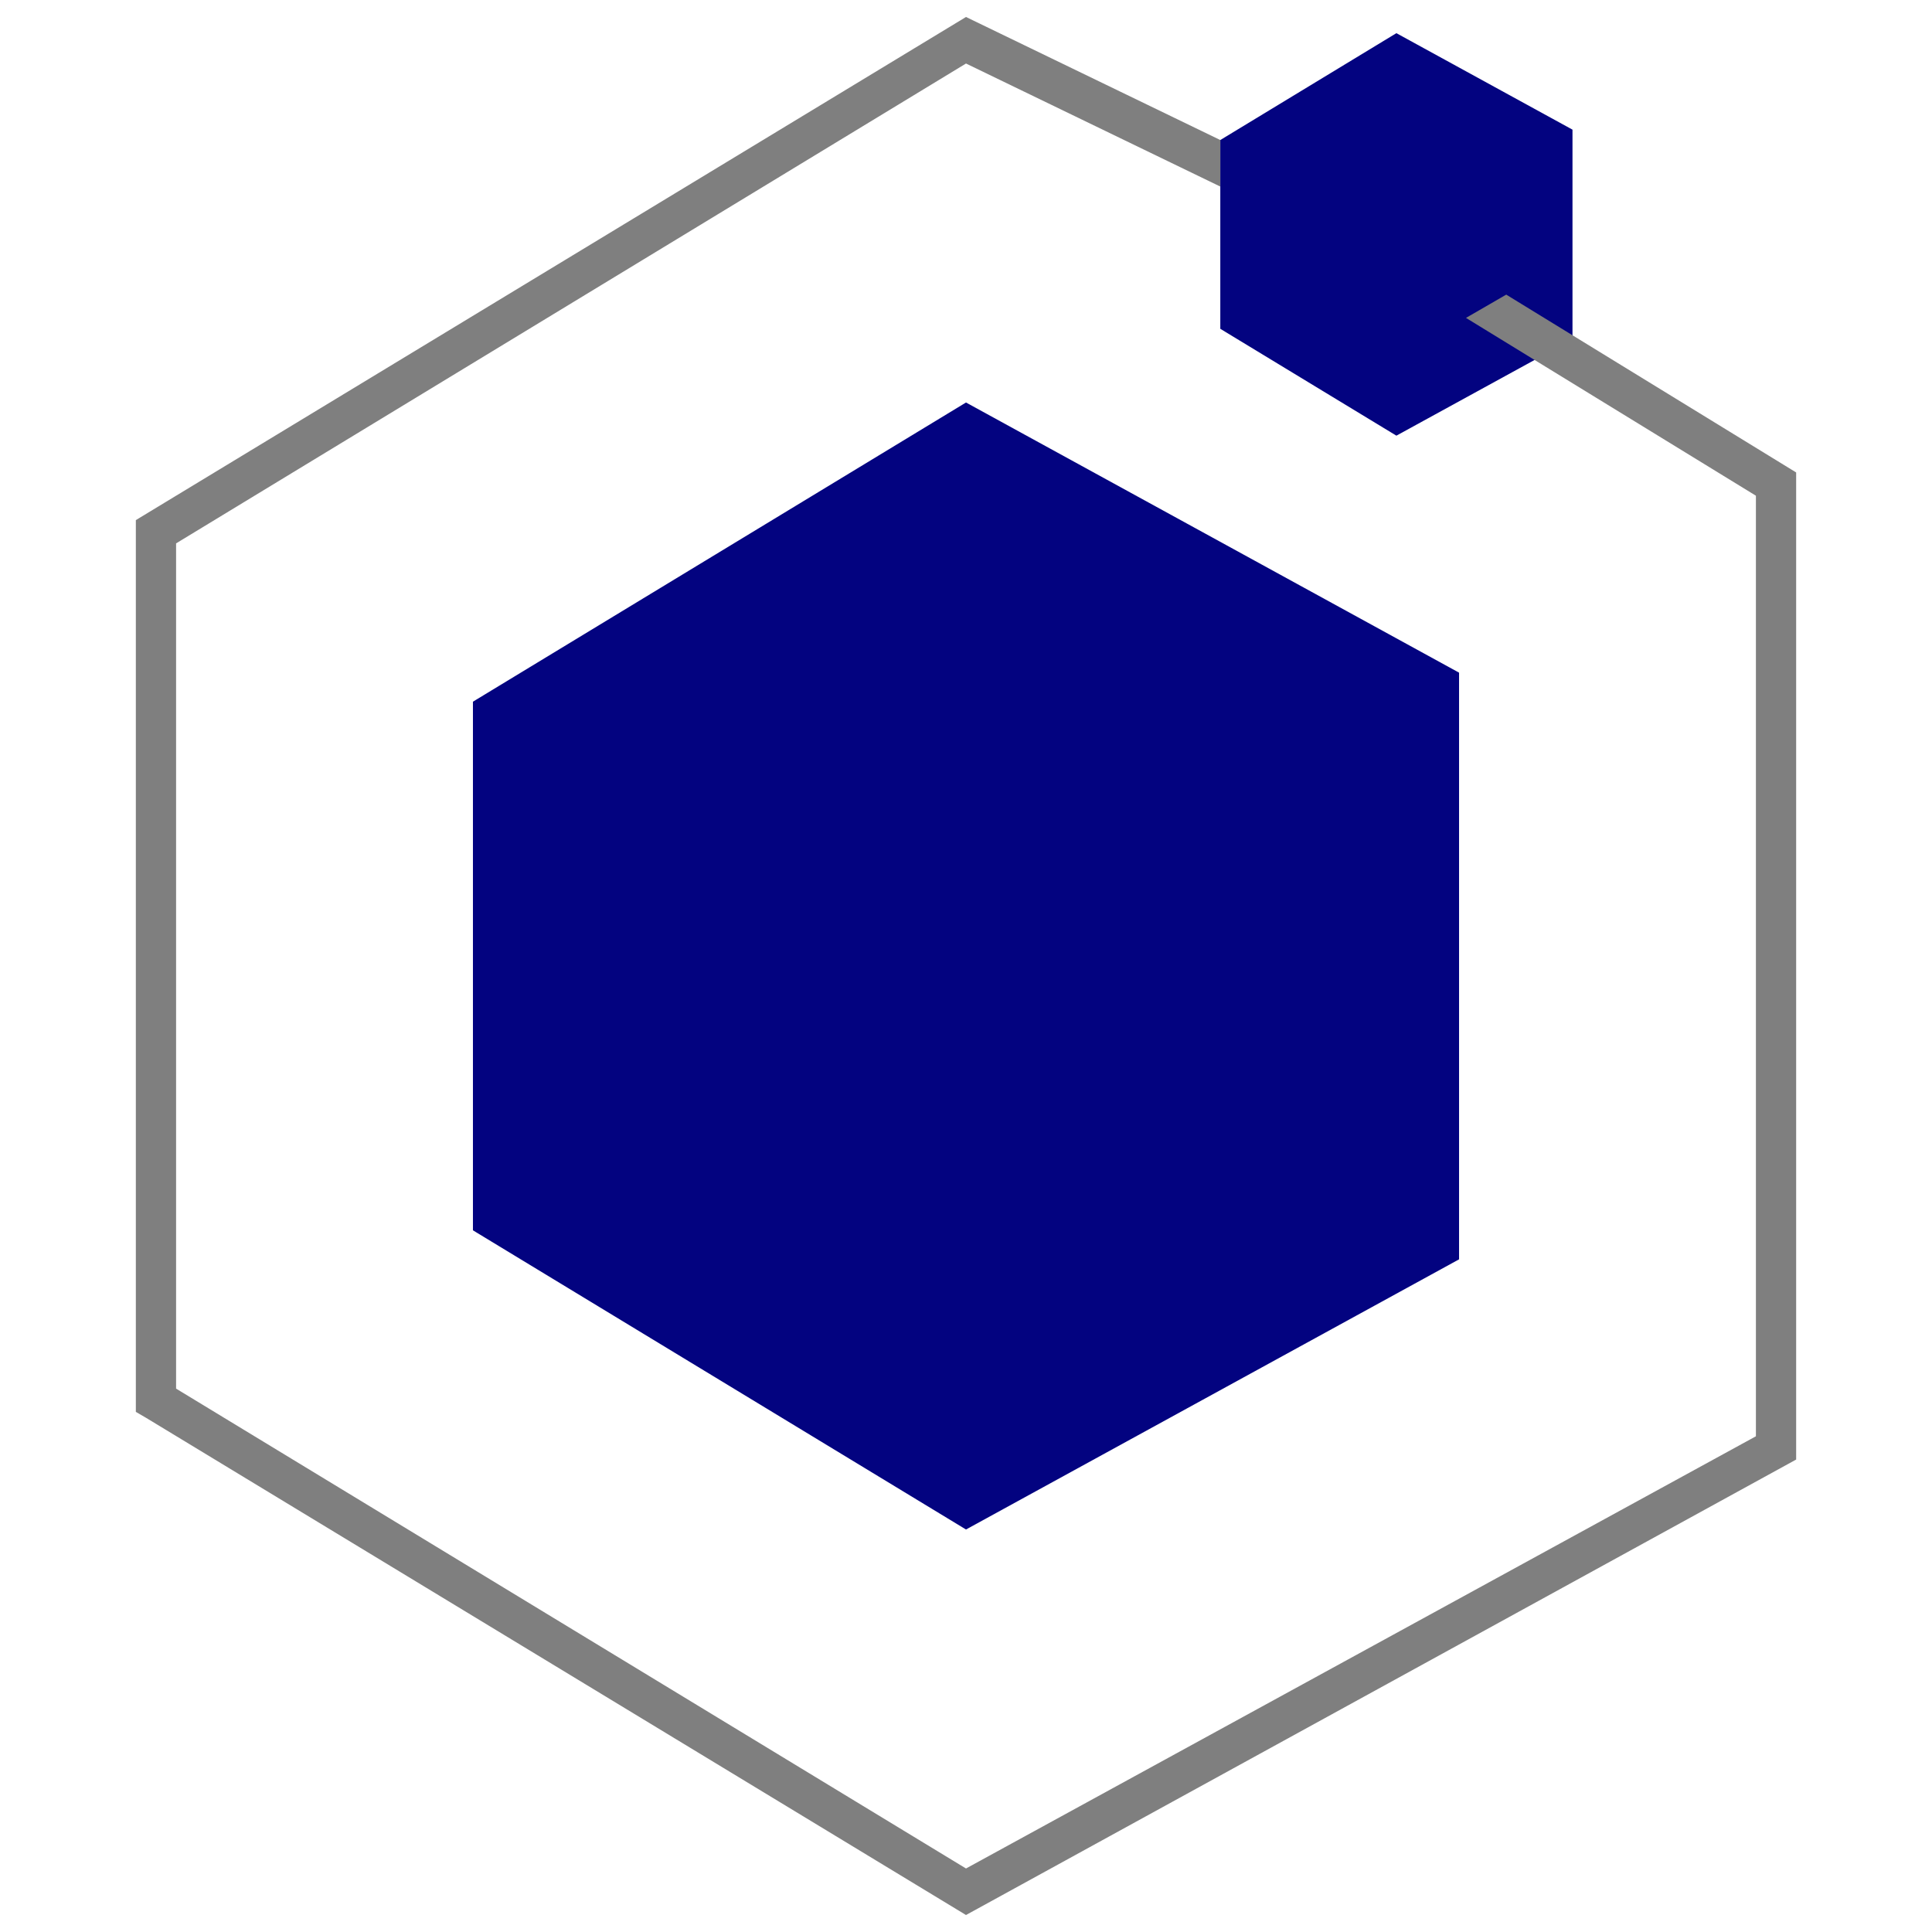
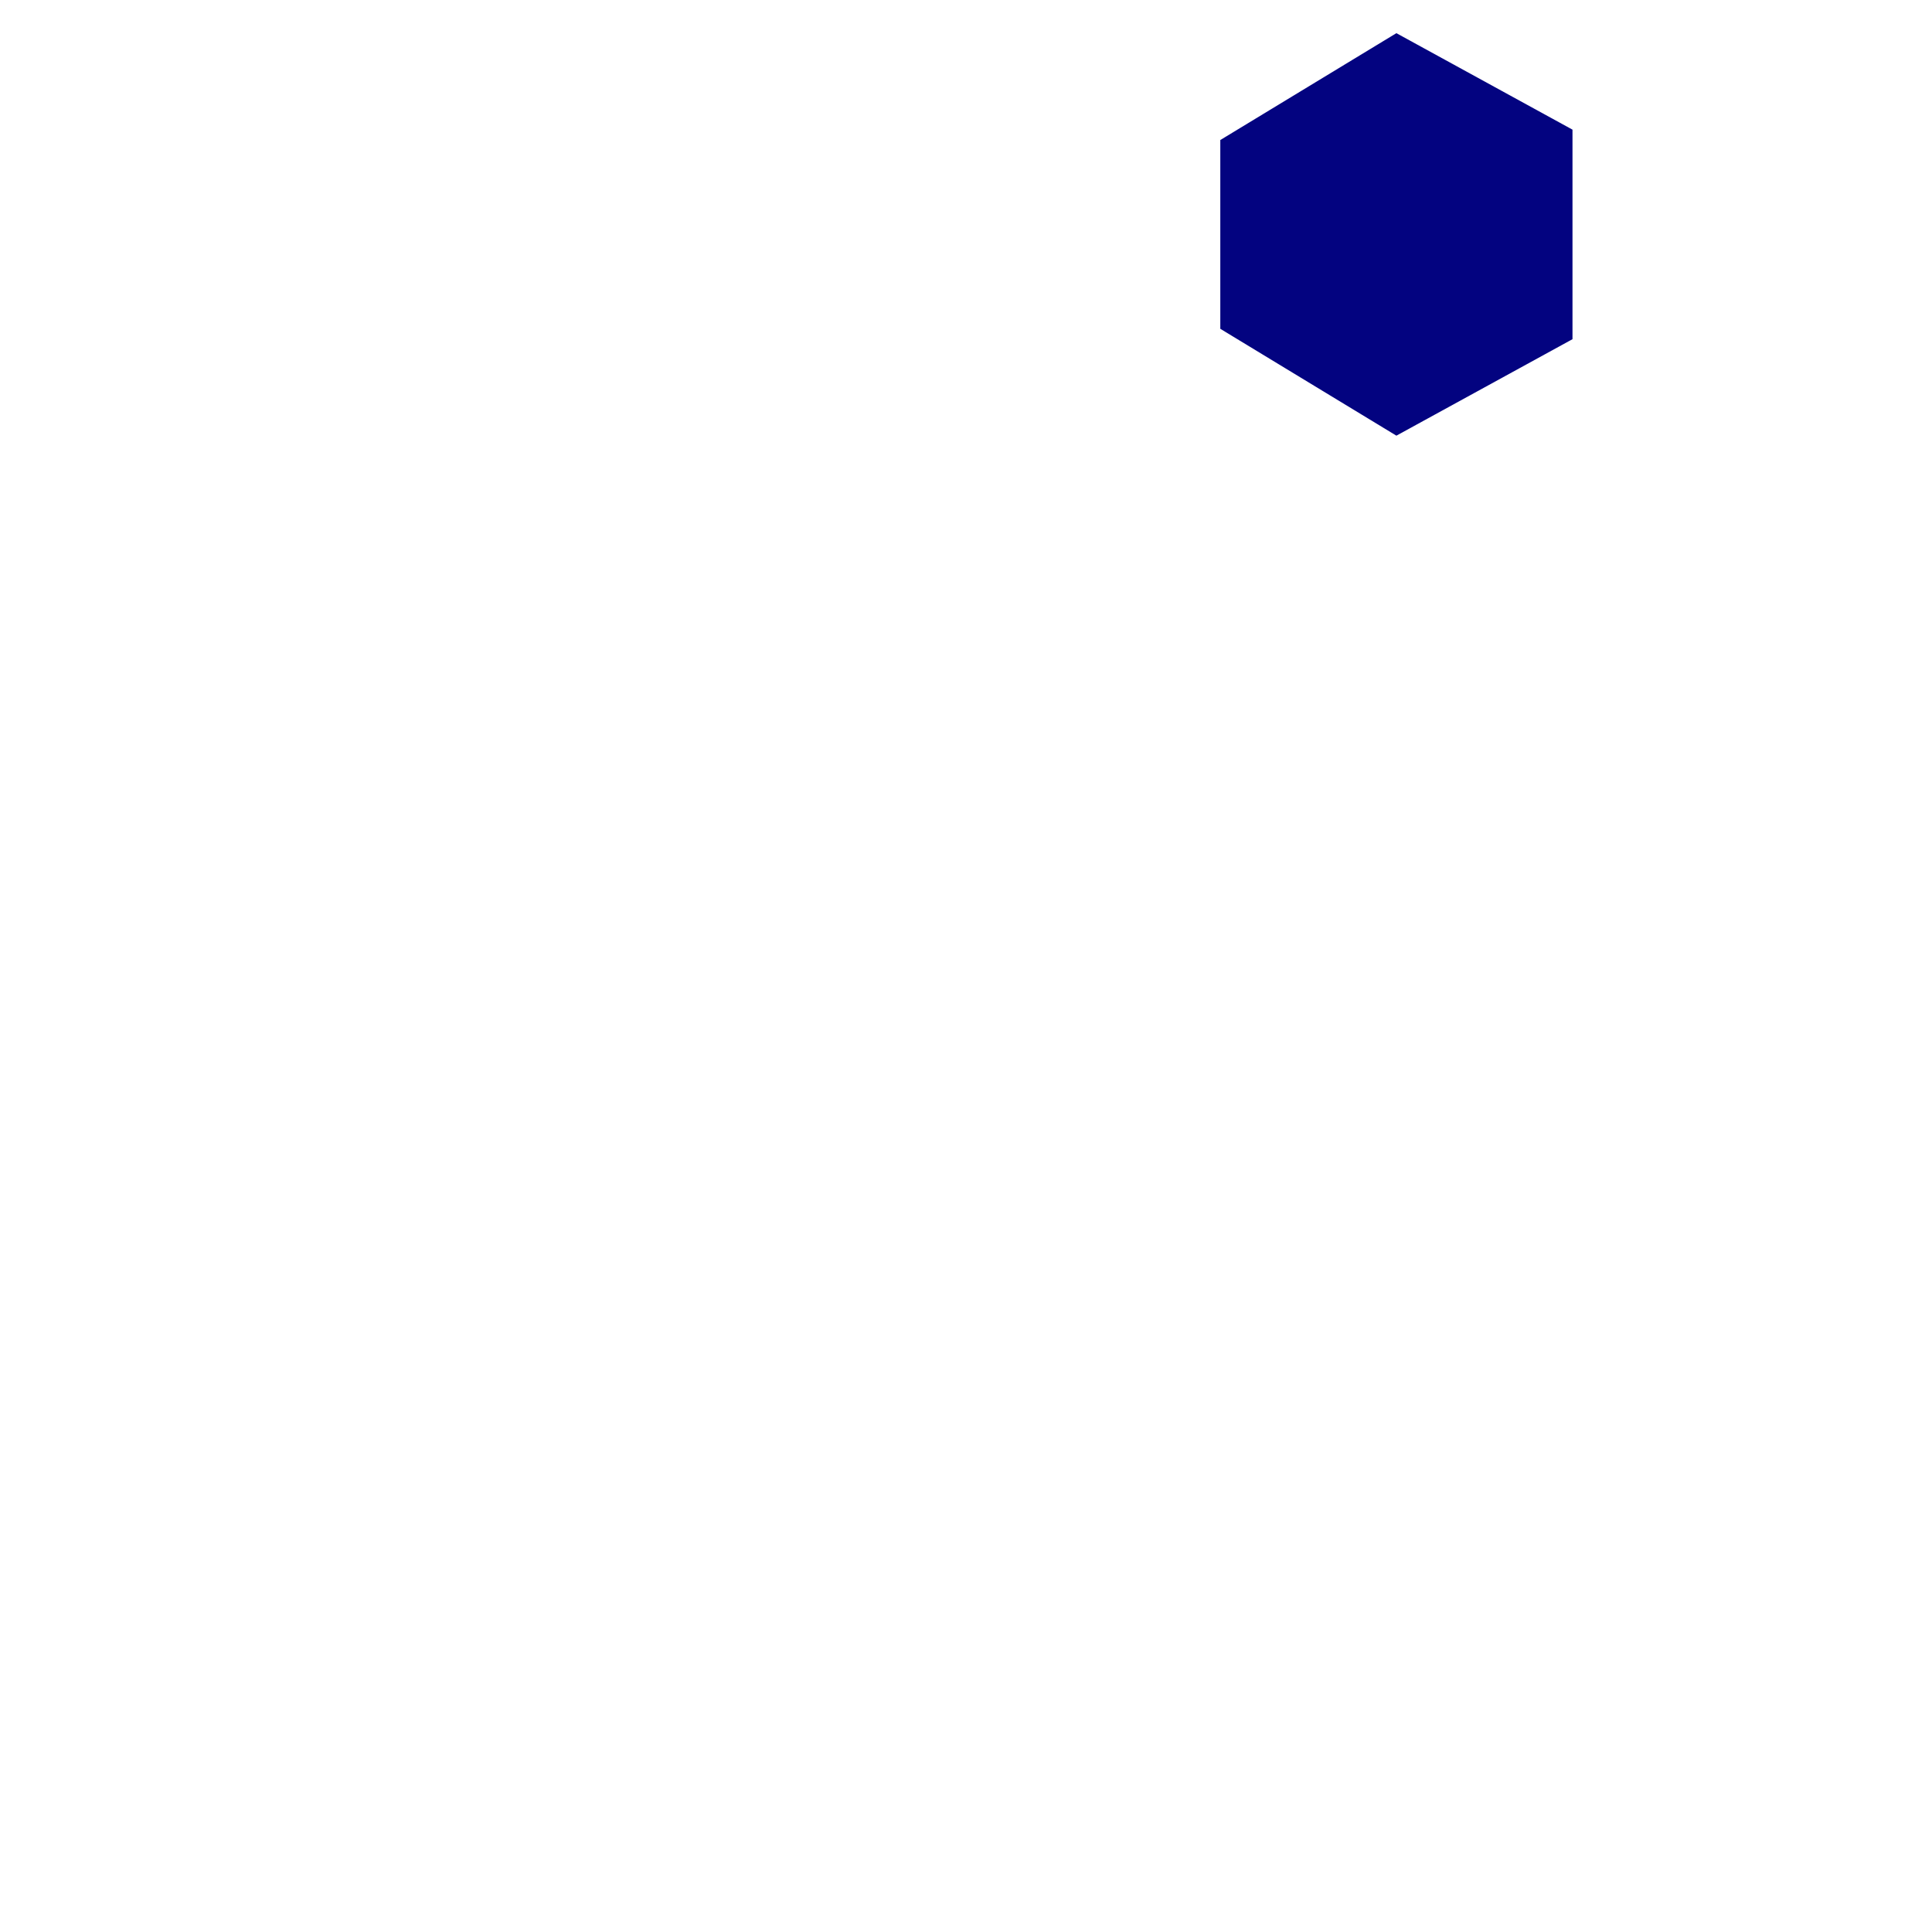
<svg xmlns="http://www.w3.org/2000/svg" version="1.1" id="svg2856" height="48px" width="48px">
  <defs id="defs2858" />
-   <path style="fill:#030380;fill-opacity:1;stroke:#7f7f7f;stroke-width:0;stroke-linecap:round;stroke-linejoin:miter;stroke-miterlimit:4;stroke-dasharray:none;stroke-dashoffset:0;stroke-opacity:1" d="M 11.75,30.567 24,38 36.25,31.288 V 16.712 L 24,10 11.75,17.433 Z" id="path3837" />
  <path style="fill:#030380;fill-opacity:1;stroke:#7f7f7f;stroke-width:0;stroke-linecap:round;stroke-linejoin:miter;stroke-miterlimit:4;stroke-dasharray:none;stroke-dashoffset:0;stroke-opacity:1" d="M 30.318,8.169 34.693,10.824 39.068,8.427 V 3.221 L 34.693,0.824 30.318,3.479 Z" id="path3837-6-3" />
-   <path d="m 24,0.422 -20.625,12.5 v 22.156 L 3.625,35.223 24,47.578 44.625,36.262 V 11.738 l -7.203,-4.418 -1,0.578 L 43.625,12.316 V 35.684 L 24,46.422 4.375,34.5 v -21 L 24,1.578 30.318,4.635 v -1.156 z" style="color:#000000;font-style:normal;font-variant:normal;font-weight:normal;font-stretch:normal;font-size:medium;line-height:normal;font-family:sans-serif;font-variant-ligatures:normal;font-variant-position:normal;font-variant-caps:normal;font-variant-numeric:normal;font-variant-alternates:normal;font-variant-east-asian:normal;font-feature-settings:normal;font-variation-settings:normal;text-indent:0;text-align:start;text-decoration:none;text-decoration-line:none;text-decoration-style:solid;text-decoration-color:#000000;letter-spacing:normal;word-spacing:normal;text-transform:none;writing-mode:lr-tb;direction:ltr;text-orientation:mixed;dominant-baseline:auto;baseline-shift:baseline;text-anchor:start;white-space:normal;shape-padding:0;shape-margin:0;inline-size:0;clip-rule:nonzero;display:inline;overflow:visible;visibility:visible;isolation:auto;mix-blend-mode:normal;color-interpolation:sRGB;color-interpolation-filters:linearRGB;solid-color:#000000;solid-opacity:1;vector-effect:none;fill:#7f7f7f;fill-opacity:1;fill-rule:nonzero;stroke:none;stroke-width:1;stroke-linecap:square;stroke-linejoin:miter;stroke-miterlimit:4;stroke-dasharray:none;stroke-dashoffset:6.5;stroke-opacity:1;color-rendering:auto;image-rendering:auto;shape-rendering:auto;text-rendering:auto;enable-background:accumulate;stop-color:#000000" id="path873" />
</svg>